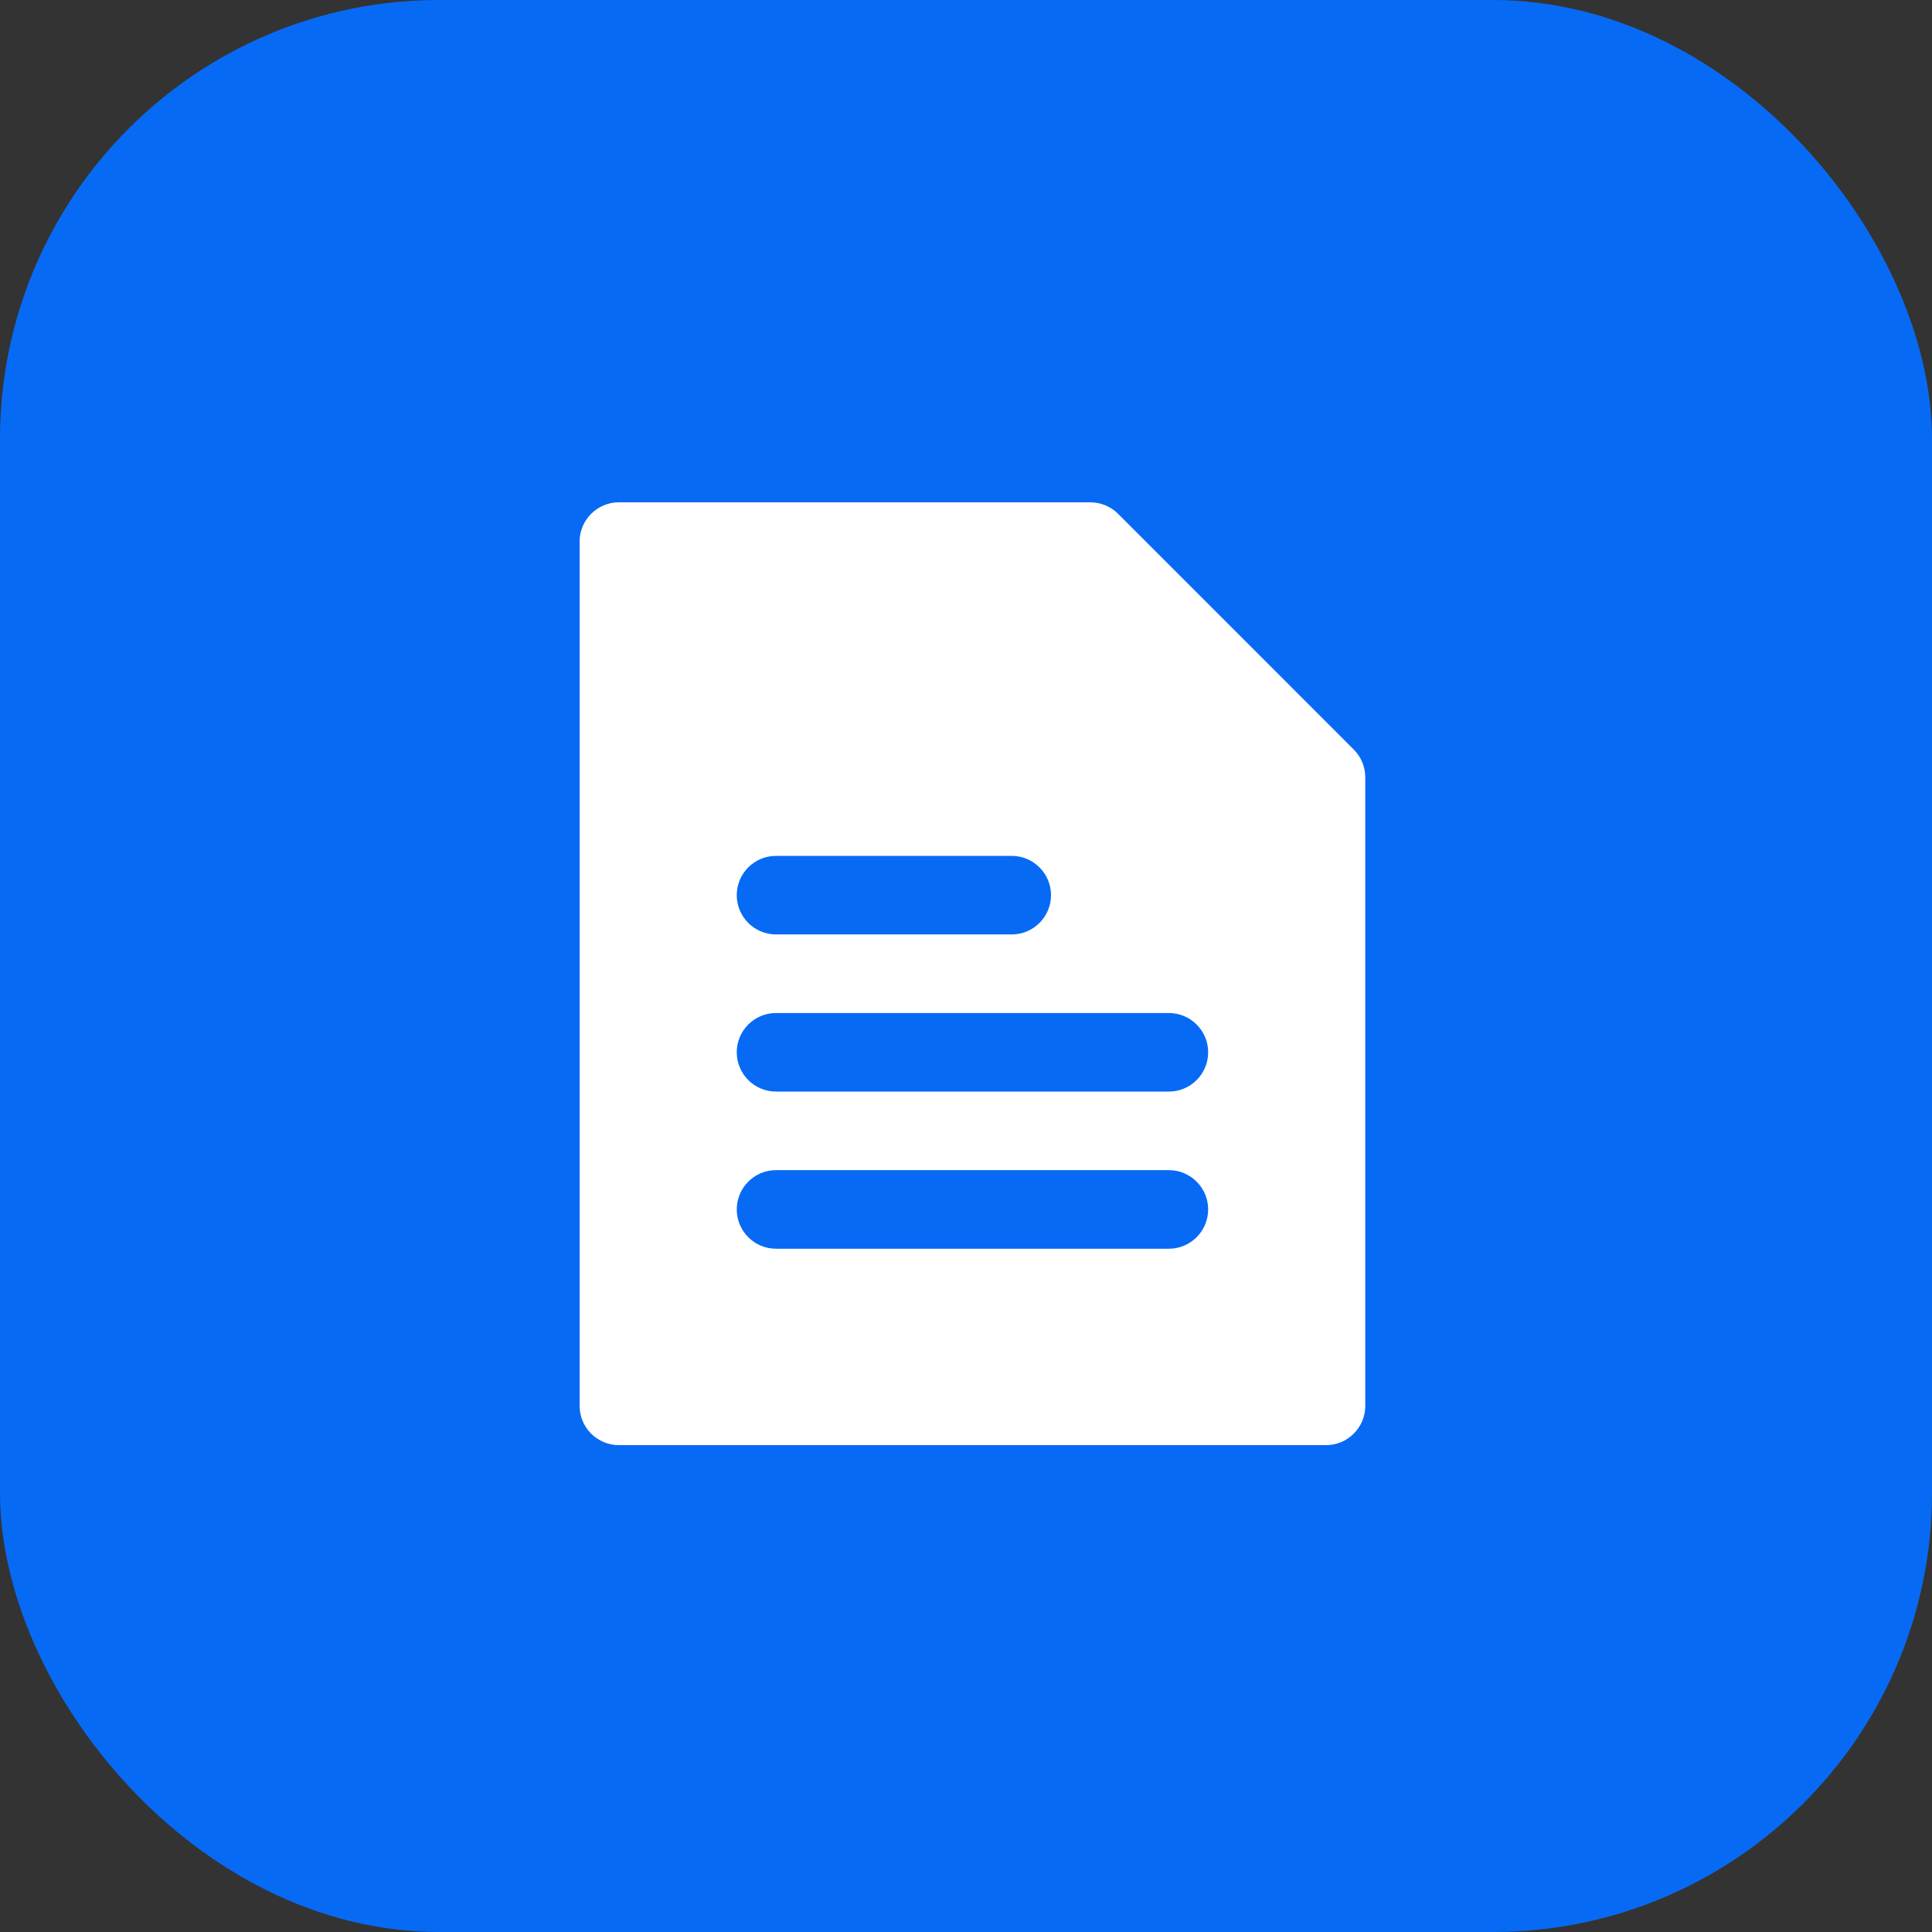
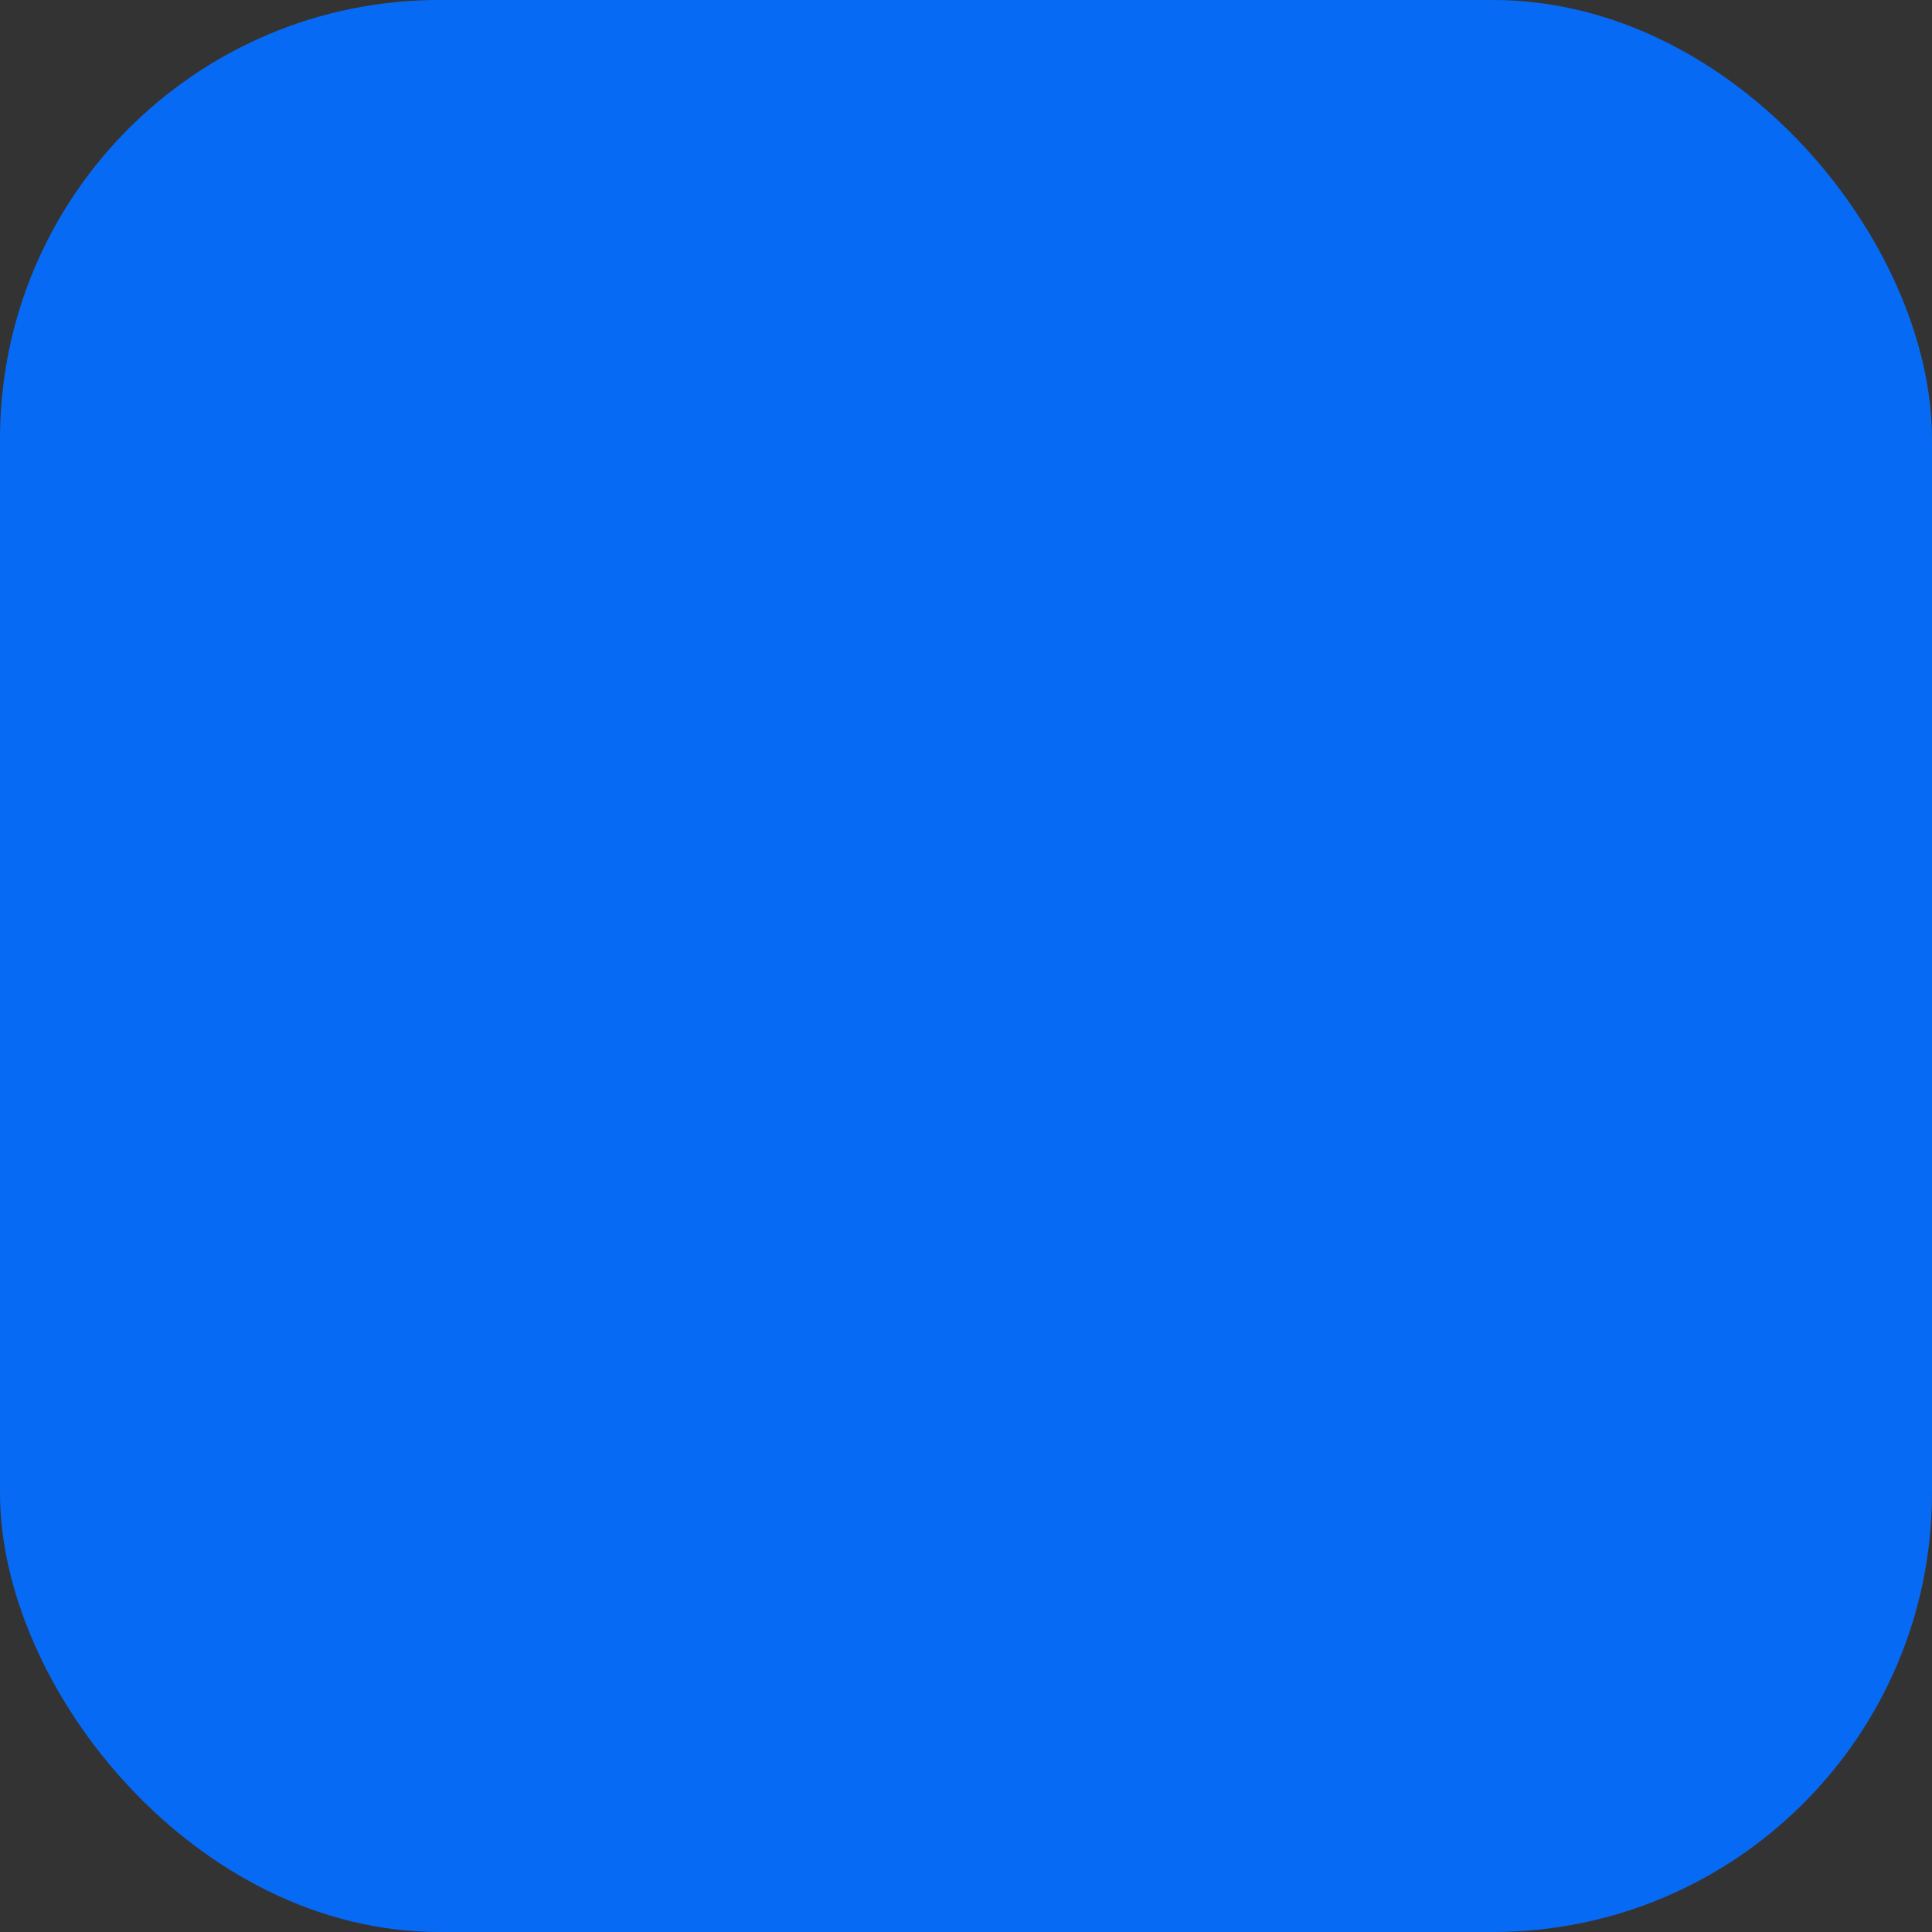
<svg xmlns="http://www.w3.org/2000/svg" width="50" height="50" viewBox="0 0 50 50" fill="none">
  <rect x="0" y="0" width="50" height="50" fill="#333333" stroke="none" />
  <rect width="50" height="50" rx="11.364" fill="#076AF4" />
-   <path fill-rule="evenodd" clip-rule="evenodd" d="M35.333 20.117C35.333 19.847 35.227 19.588 35.035 19.398L28.936 13.298C28.745 13.107 28.486 13 28.217 13H16.017C15.456 13 15 13.456 15 14.017V36.383C15 36.944 15.456 37.4 16.017 37.4H34.317C34.878 37.4 35.333 36.944 35.333 36.383V20.117ZM20.083 32.317H30.25C30.811 32.317 31.267 31.861 31.267 31.3C31.267 30.739 30.811 30.283 30.25 30.283H20.083C19.522 30.283 19.067 30.739 19.067 31.3C19.067 31.861 19.522 32.317 20.083 32.317ZM20.083 28.25H30.25C30.811 28.25 31.267 27.794 31.267 27.233C31.267 26.672 30.811 26.217 30.25 26.217H20.083C19.522 26.217 19.067 26.672 19.067 27.233C19.067 27.794 19.522 28.25 20.083 28.25ZM20.083 24.183H26.183C26.744 24.183 27.2 23.728 27.2 23.167C27.2 22.605 26.744 22.15 26.183 22.15H20.083C19.522 22.15 19.067 22.605 19.067 23.167C19.067 23.728 19.522 24.183 20.083 24.183Z" fill="white" />
</svg>